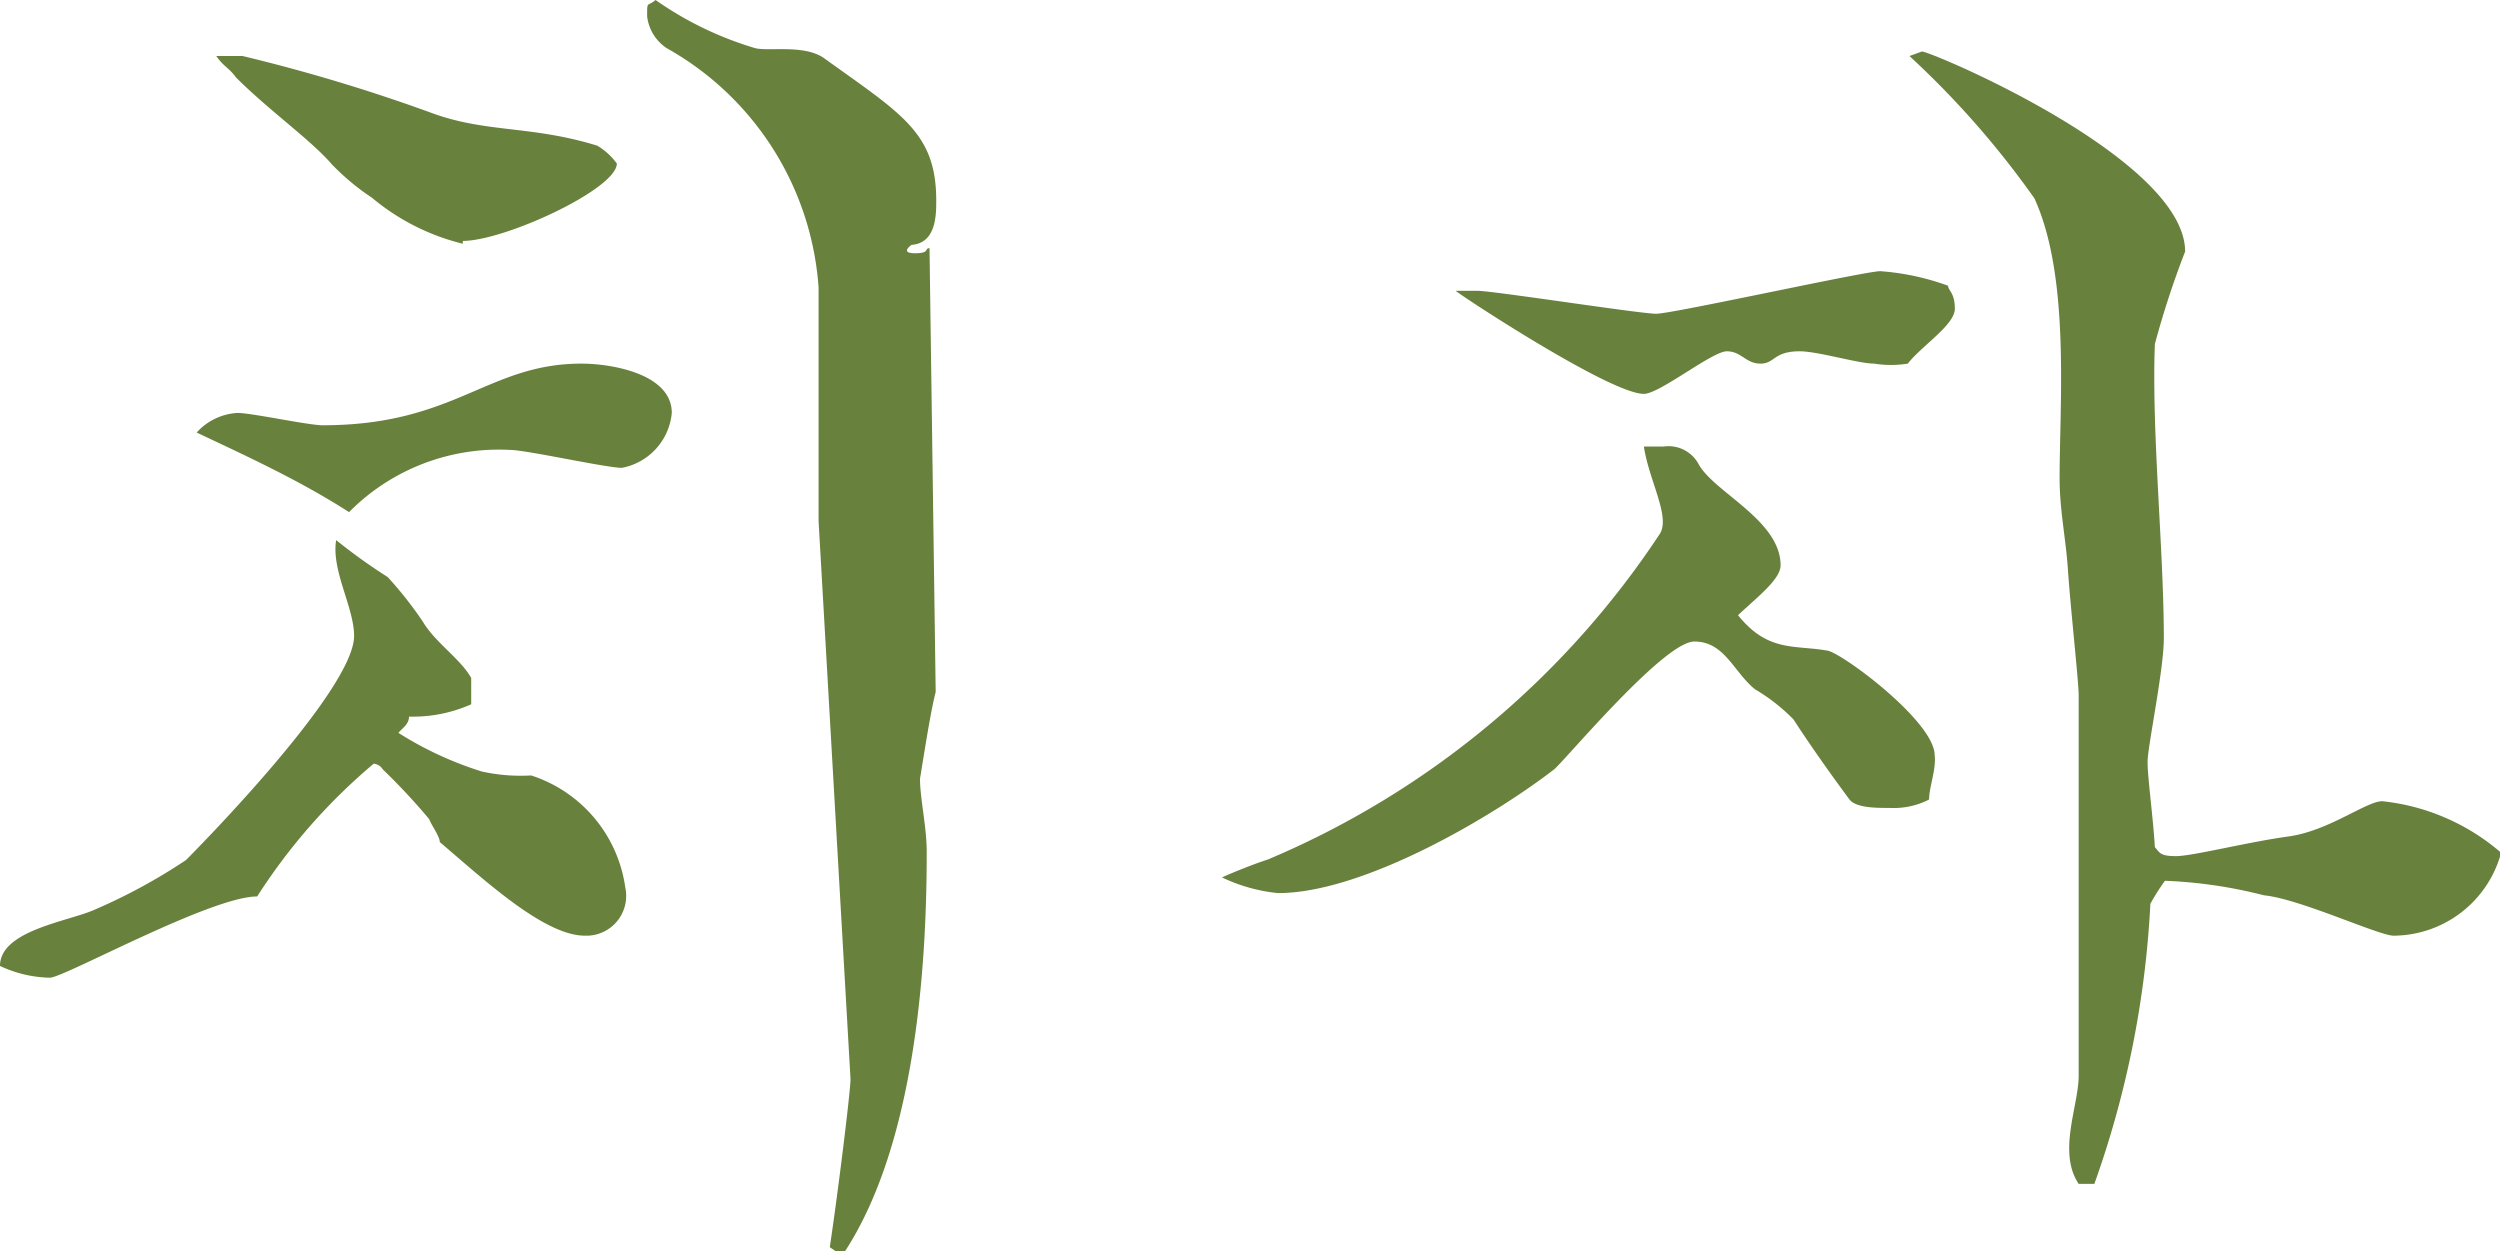
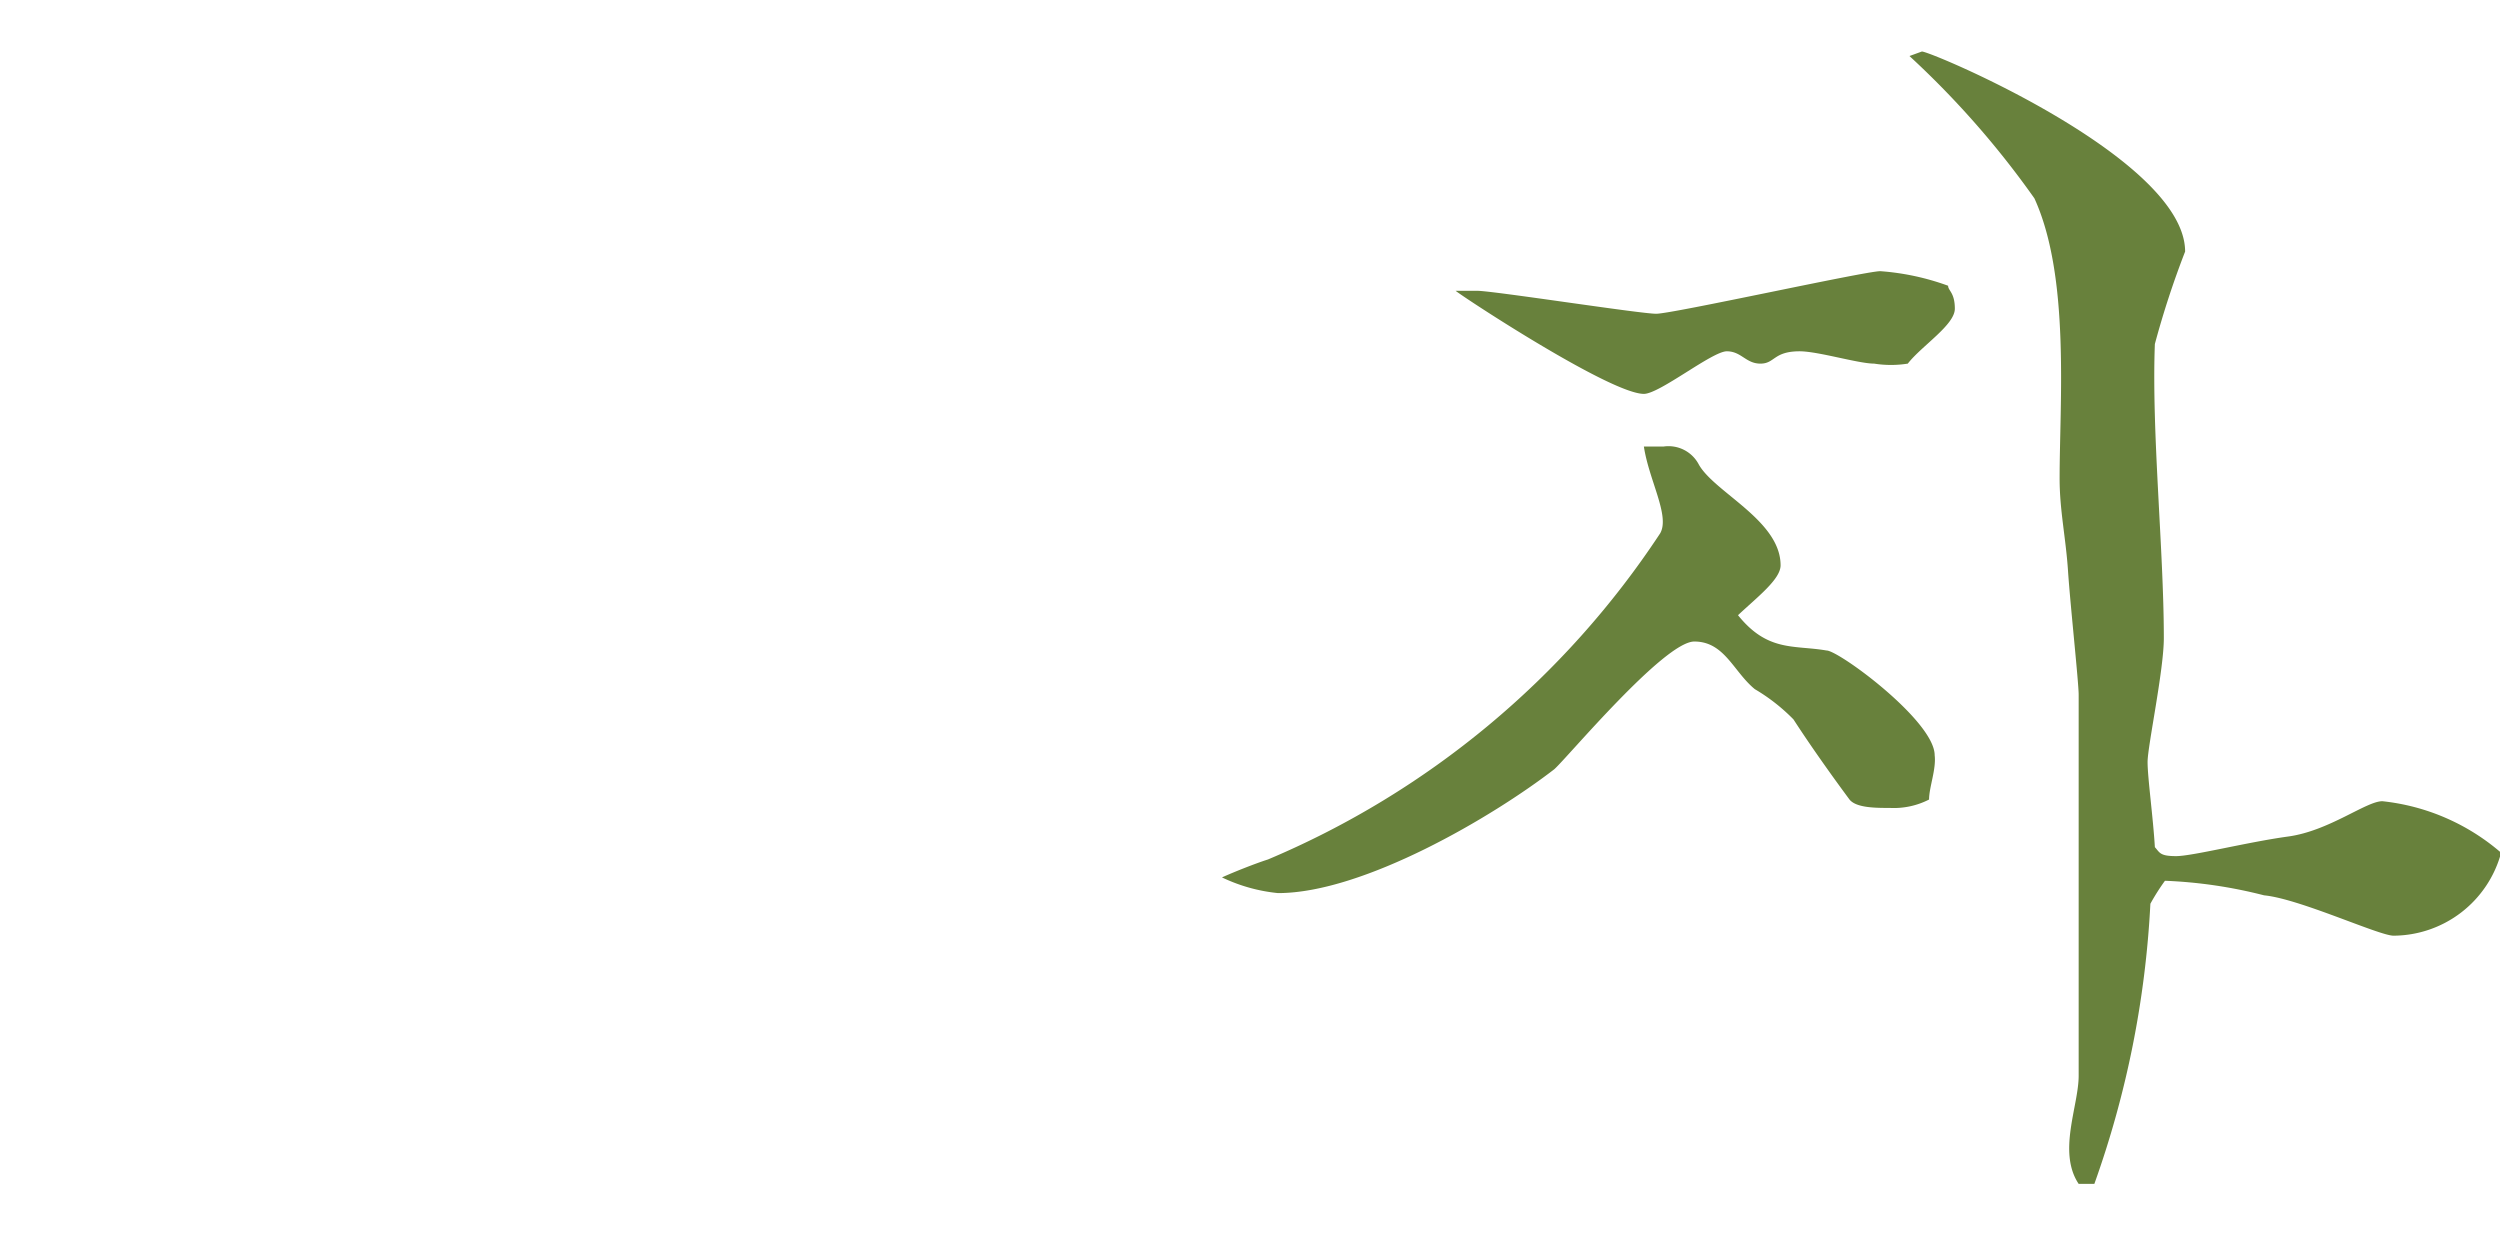
<svg xmlns="http://www.w3.org/2000/svg" viewBox="0 0 44.62 22.33">
  <defs>
    <style>.cls-1{fill:#68813c;}</style>
  </defs>
  <g id="Layer_2" data-name="Layer 2">
    <g id="Layer_1-2" data-name="Layer 1">
-       <path class="cls-1" d="M10.44,16.7c-.73,0-1.8-1-2.59-1.67,0-.1-.16-.32-.19-.41a11.25,11.25,0,0,0-.83-.89.21.21,0,0,0-.16-.1A10.48,10.48,0,0,0,4.59,16c-.83,0-3.45,1.45-3.7,1.45A2.18,2.18,0,0,1,0,17.24c0-.63,1.2-.79,1.68-1a10.17,10.17,0,0,0,1.64-.89s3-3,3-4c0-.51-.41-1.17-.32-1.71a10.22,10.22,0,0,0,.92.66,6.76,6.76,0,0,1,.63.8c.22.37.67.66.86,1v.47a2.56,2.56,0,0,1-1.11.22c0,.13-.1.19-.19.29a6.27,6.27,0,0,0,1.49.69,3.22,3.22,0,0,0,.88.07,2.46,2.46,0,0,1,1.68,2A.71.71,0,0,1,10.44,16.7Zm.66-8.35c-.28,0-1.71-.32-2-.32A3.76,3.76,0,0,0,6.23,9.14c-.89-.57-1.83-1-2.72-1.42a1.06,1.06,0,0,1,.73-.35c.25,0,1.26.22,1.52.22,2.37,0,2.94-1.1,4.62-1.1.53,0,1.61.18,1.61.88A1.1,1.1,0,0,1,11.1,8.35Zm-2.84-4a4,4,0,0,1-1.62-.82,4.24,4.24,0,0,1-.72-.6c-.38-.44-1.11-.95-1.71-1.55C4.08,1.2,4,1.2,3.86,1h.47A31,31,0,0,1,7.66,2c1,.38,1.8.23,3,.6a1.17,1.17,0,0,1,.35.32C11,3.38,9,4.3,8.26,4.3Zm8.44,8c-.09.35-.19,1-.28,1.55,0,.35.12.86.12,1.3,0,1.65-.12,5.16-1.51,7.21l-.22-.15c.15-1,.37-2.79.37-3L14.61,9.3V5.13A5.32,5.32,0,0,0,11.9.86a.79.79,0,0,1-.35-.57c0-.29,0-.16.15-.29a6.13,6.13,0,0,0,1.78.86c.25.06.88-.07,1.23.18,1.39,1,2,1.33,2,2.54,0,.25,0,.76-.44.79,0,0-.22.15.06.15s.16-.09.26-.09Z" />
      <path class="cls-1" d="M34.43,14.27a1.38,1.38,0,0,1-.7.15c-.25,0-.6,0-.72-.15-.26-.35-.67-.92-1-1.43a3.33,3.33,0,0,0-.69-.54c-.38-.31-.54-.85-1.08-.85s-2.28,2.09-2.5,2.28c-1.1.85-3.41,2.21-4.93,2.21a3,3,0,0,1-1-.28c.22-.1.6-.25.82-.32a15.67,15.67,0,0,0,7-5.82c.18-.31-.2-.95-.29-1.55h.35a.61.61,0,0,1,.63.32c.28.5,1.46,1,1.46,1.8,0,.25-.42.57-.76.89.53.66,1,.53,1.58.63.22,0,1.93,1.26,1.93,1.87C34.56,13.73,34.43,14.05,34.43,14.27Zm-.38-7.78a1.91,1.91,0,0,1-.6,0c-.28,0-1-.22-1.33-.22-.47,0-.44.22-.7.22s-.34-.22-.6-.22-1.2.76-1.48.76c-.6,0-3.26-1.75-3.36-1.84h.38c.29,0,2.91.41,3.2.41s3.73-.76,4-.76a4.47,4.47,0,0,1,1.21.26c0,.09.12.12.12.41S34.3,6.17,34.05,6.49ZM42.72,16.7c-.26,0-1.68-.66-2.31-.72a8.41,8.41,0,0,0-1.77-.26,3.93,3.93,0,0,0-.26.41,17.47,17.47,0,0,1-1,5h-.28c-.38-.57,0-1.39,0-1.93V12.4c0-.22-.15-1.61-.19-2.21s-.15-1.08-.15-1.65c0-1.36.19-3.6-.45-5A16,16,0,0,0,34.08,1L34.3.92C34.4.89,39,2.82,39,4.49a16.05,16.05,0,0,0-.54,1.65c-.06,1.58.16,3.67.16,5.25,0,.57-.29,1.93-.29,2.21s.1,1,.13,1.52c.09.1.09.16.38.16s1.27-.25,2-.35,1.39-.63,1.68-.63a3.86,3.86,0,0,1,2.12.92A2,2,0,0,1,42.72,16.7Z" />
    </g>
  </g>
</svg>